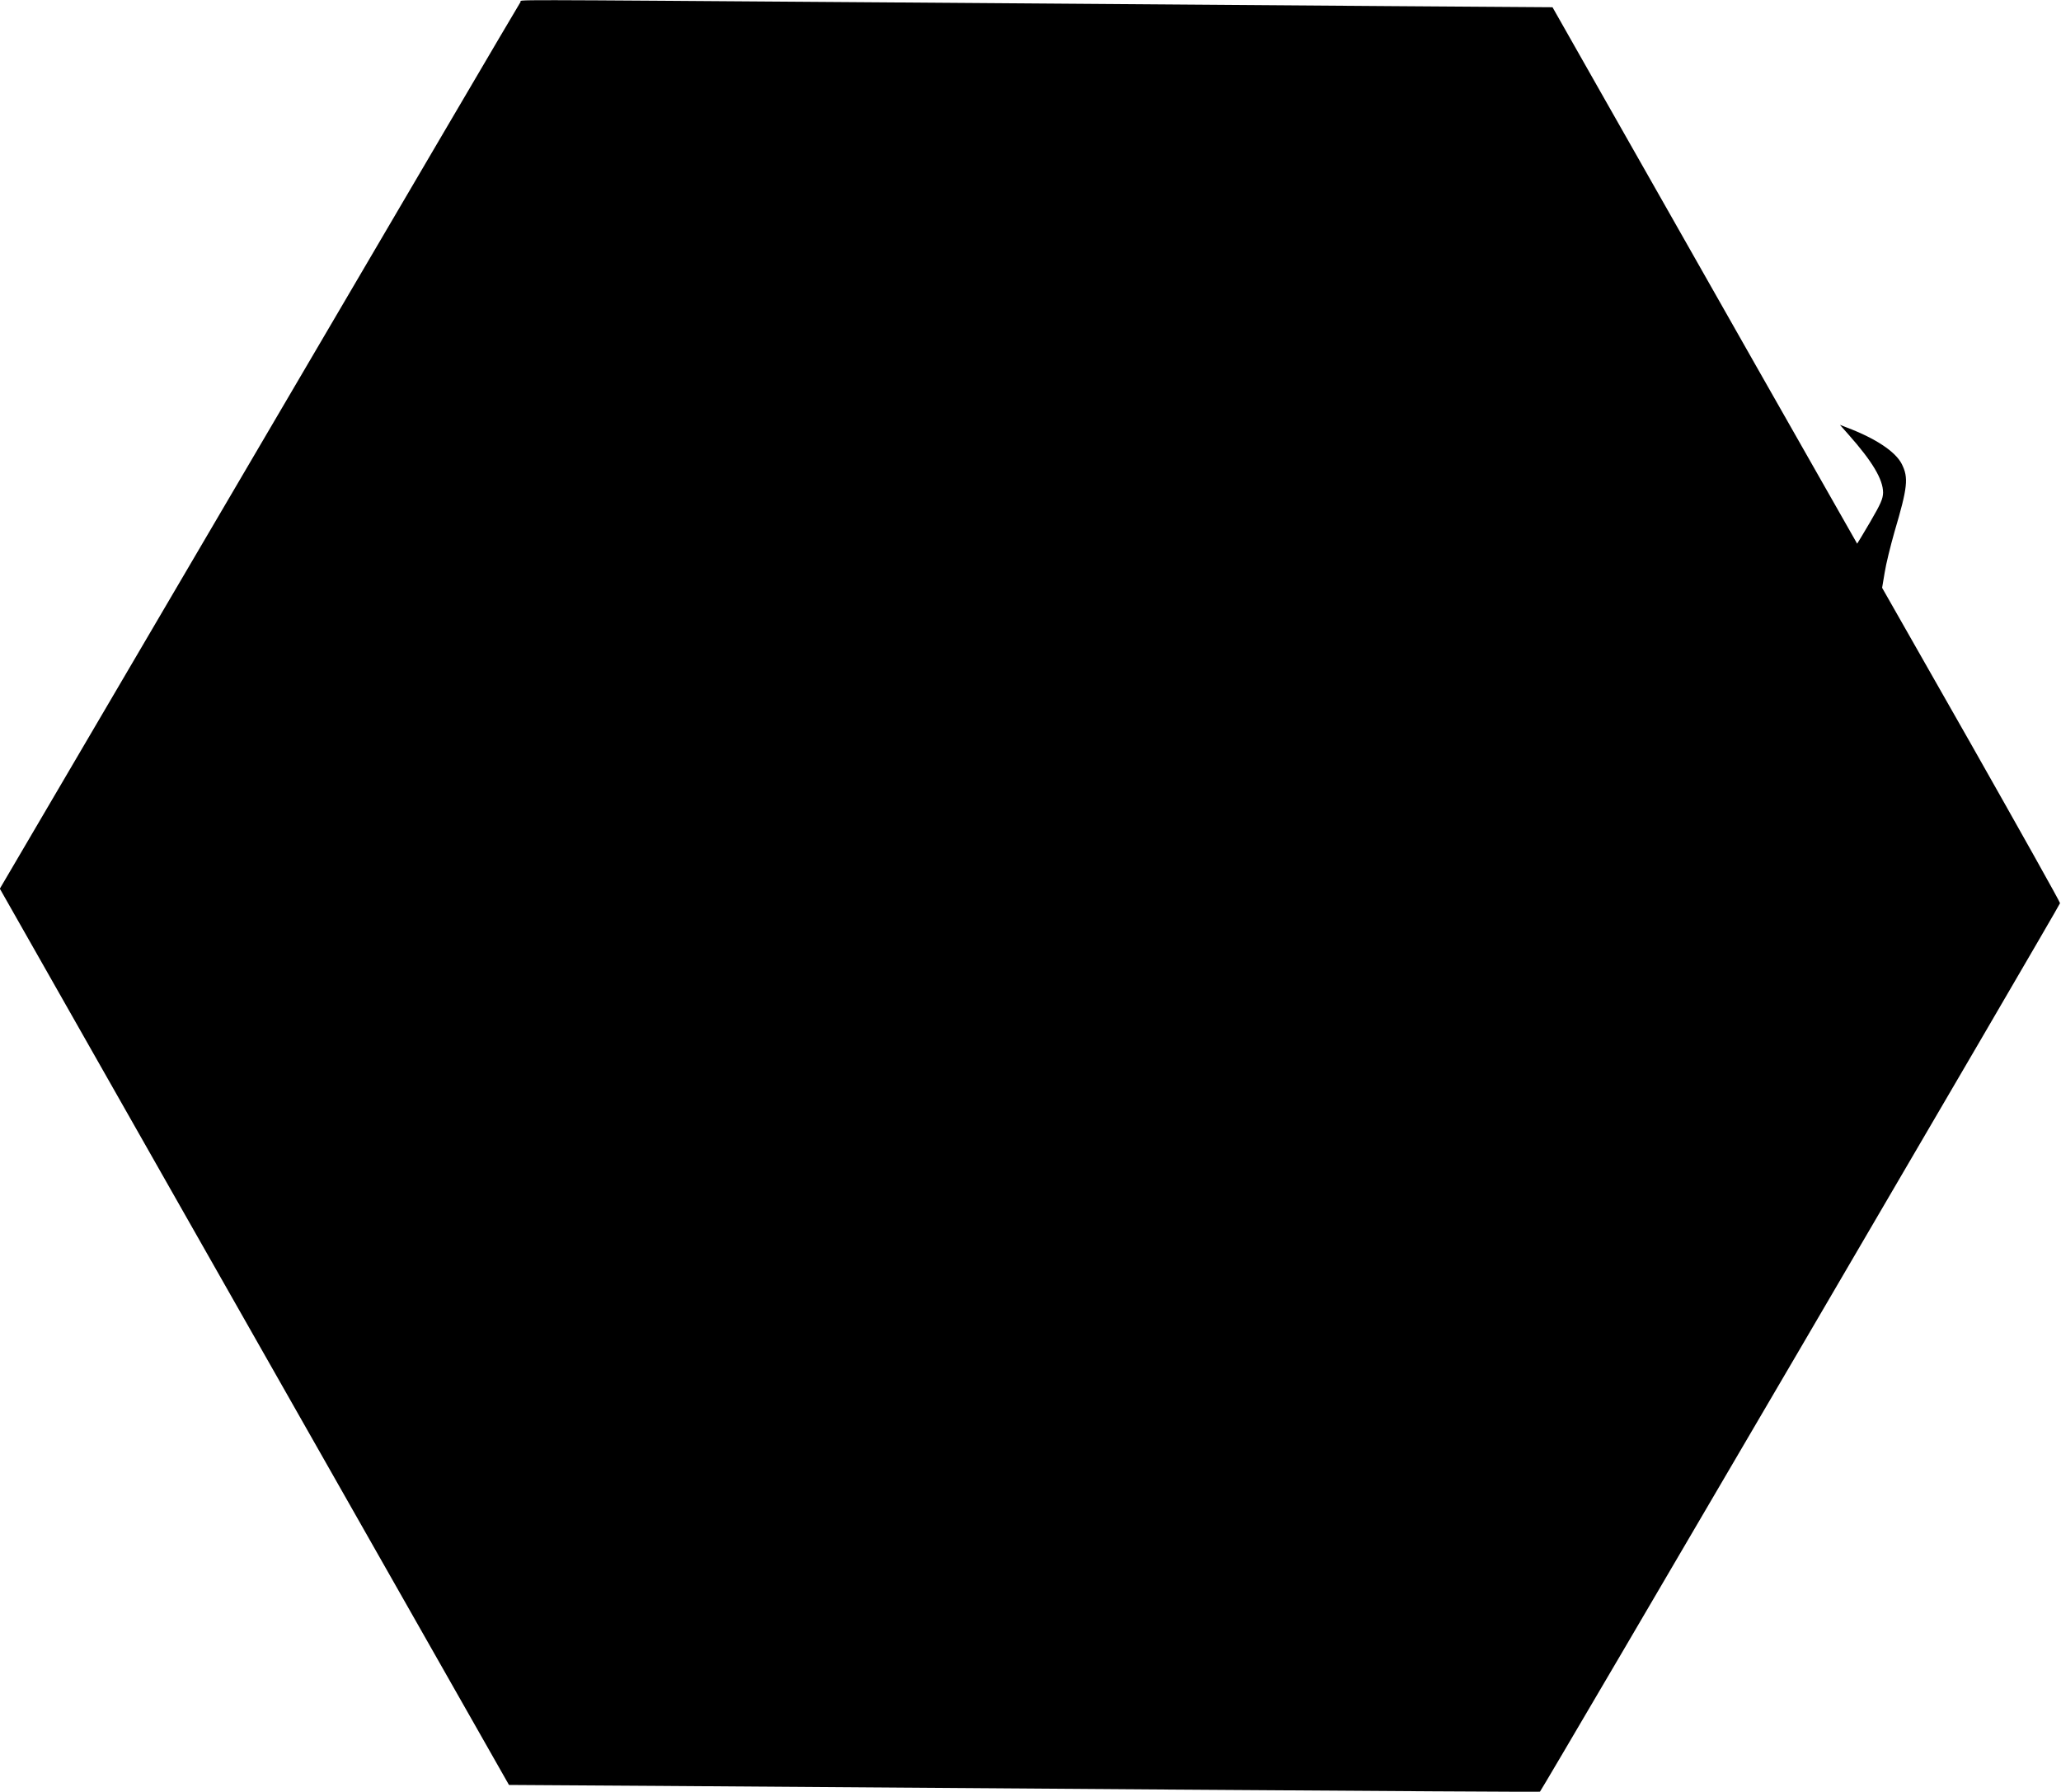
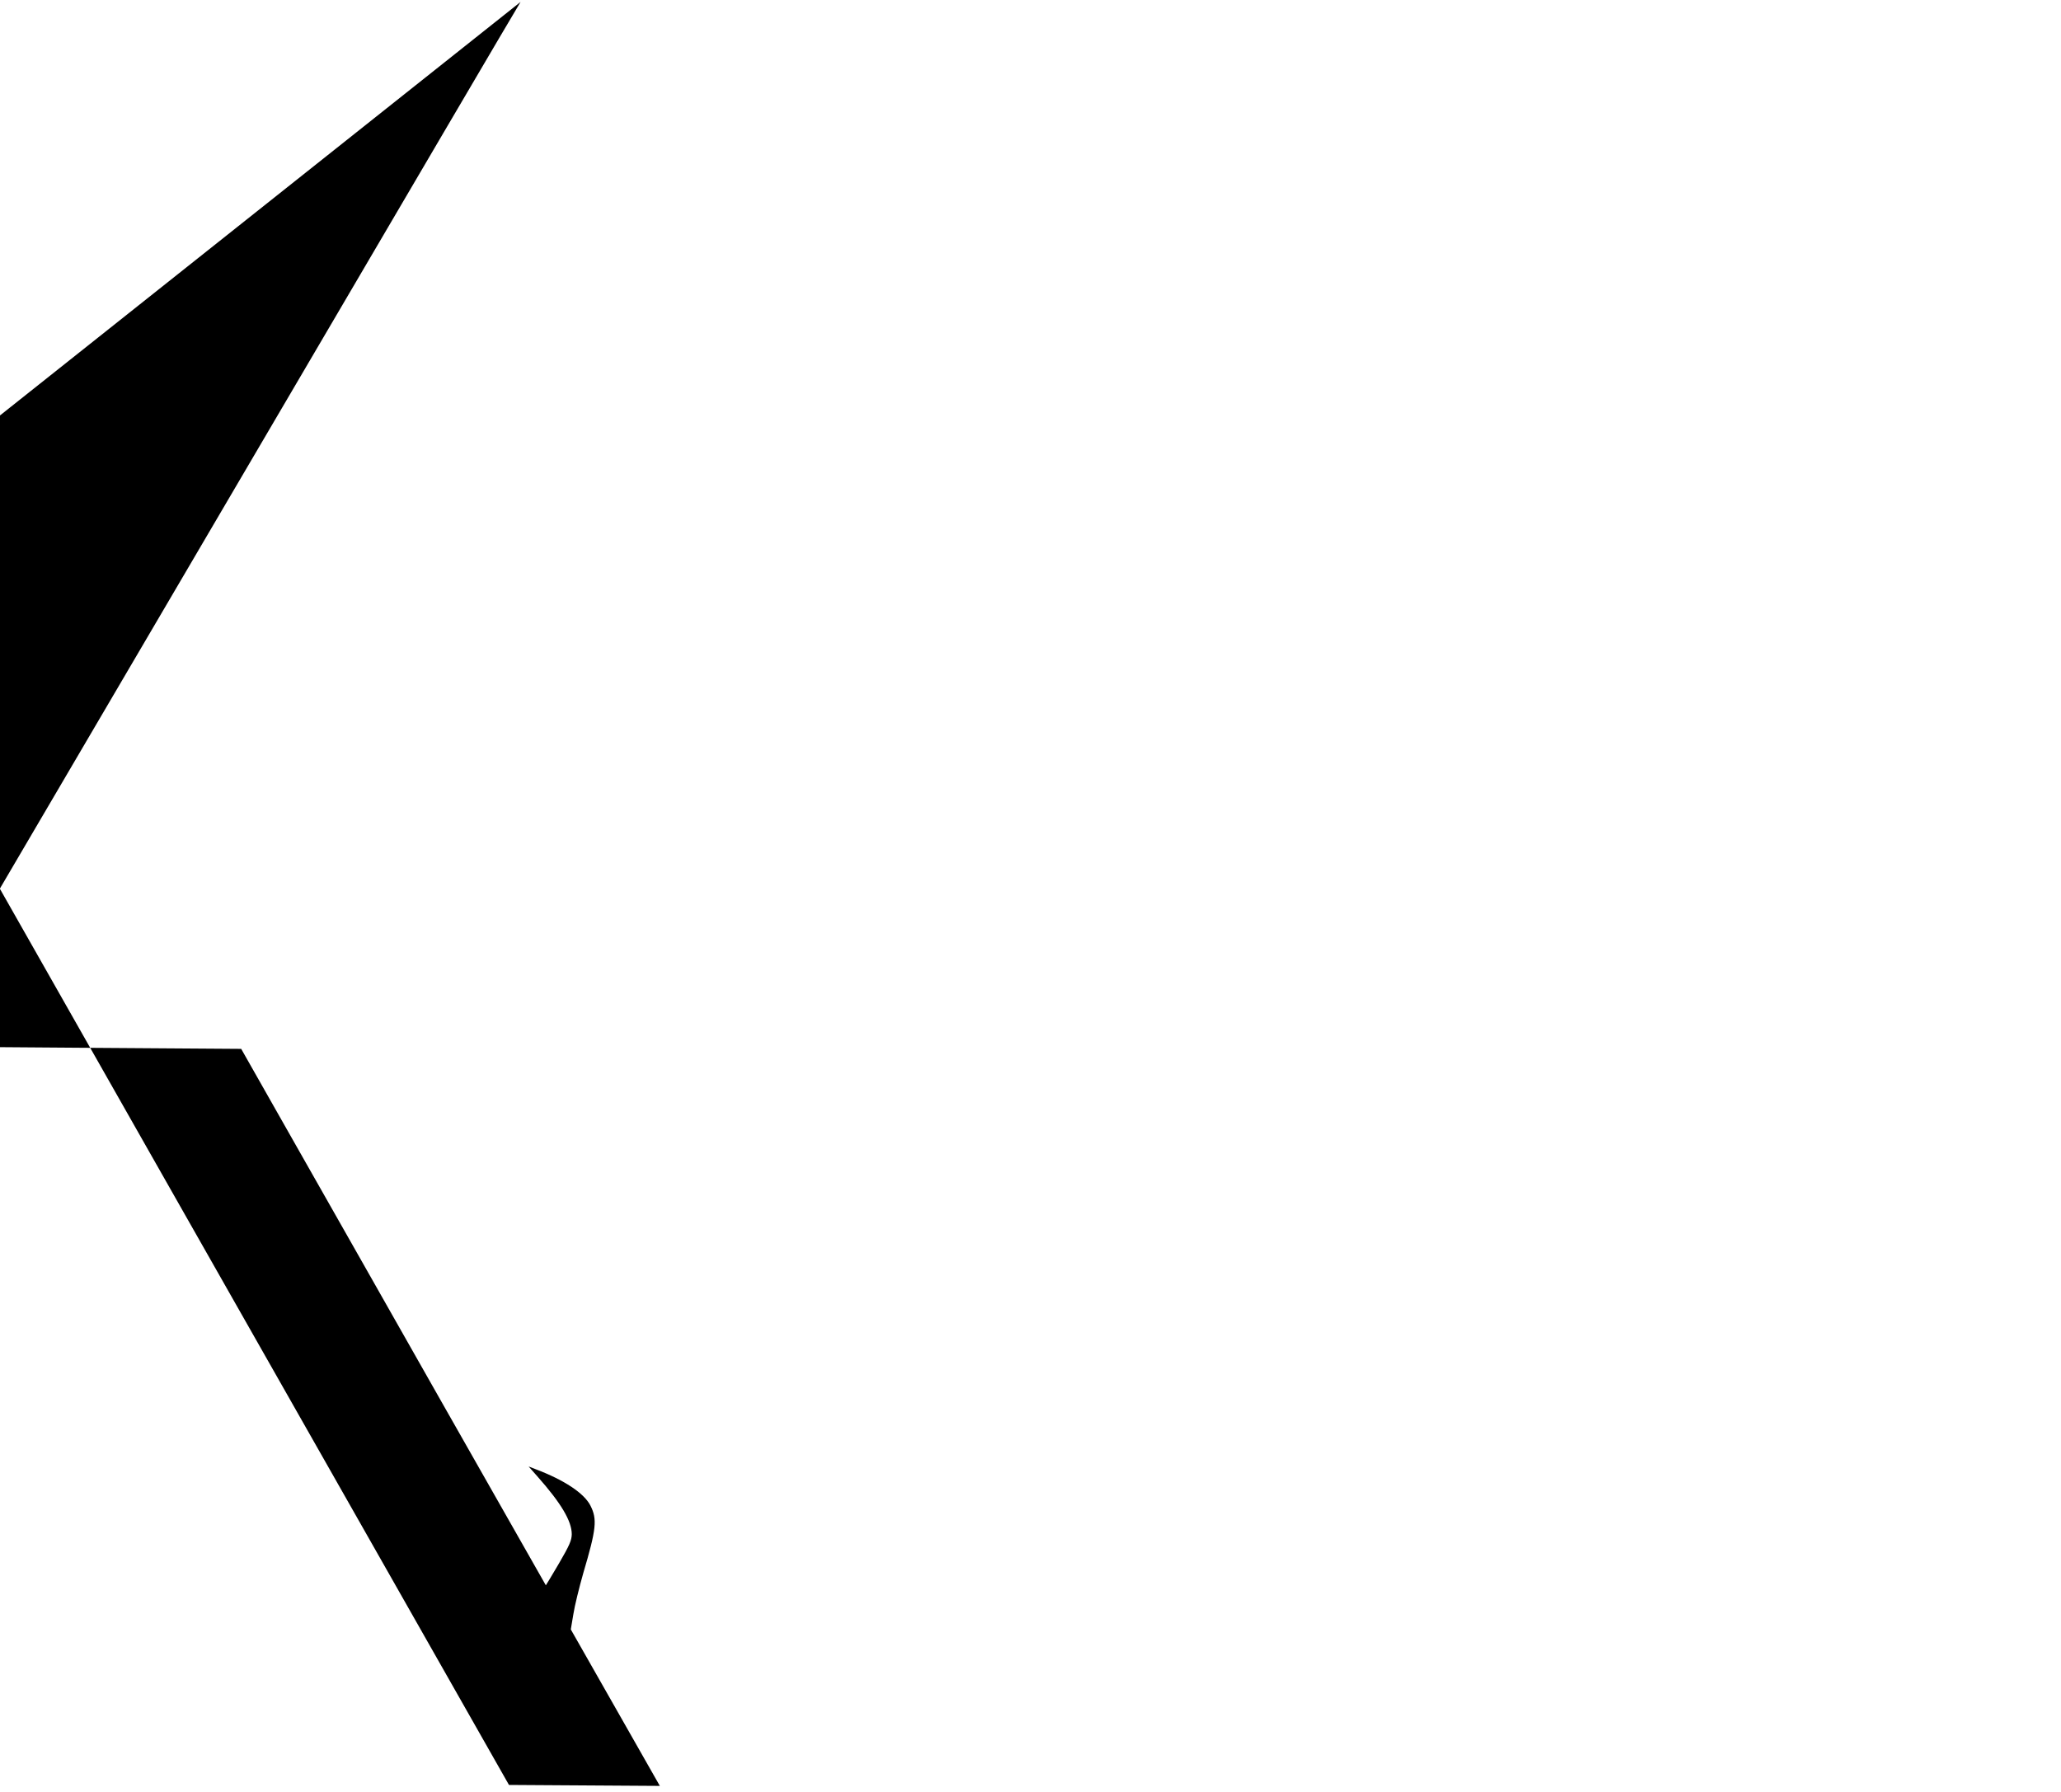
<svg xmlns="http://www.w3.org/2000/svg" version="1.0" width="1280pt" height="1113pt" viewBox="0 0 1280 1113" preserveAspectRatio="xMidYMid meet">
  <g transform="translate(0,1113) scale(0.1,-0.1)" fill="#000000" stroke="none">
-     <path d="M3233 11118 c-6 -7 -735 -1249 -1622 -2761 l-1612 -2747 1089 -1918 c599 -1054 1310 -2307 1581 -2783 l492 -866 937 -6 c515 -4 1955 -14 3200 -23 1244 -9 2264 -15 2266 -13 20 23 3231 5508 3230 5519 0 8 -249 452 -552 987 l-553 972 16 95 c8 52 36 165 61 253 82 277 88 336 45 421 -39 77 -163 159 -340 226 l-44 17 54 -61 c148 -167 214 -278 214 -360 -1 -38 -13 -67 -80 -182 -44 -75 -81 -136 -81 -135 -1 1 -286 504 -635 1117 -348 613 -773 1363 -945 1665 l-312 550 -1009 7 c-554 4 -1951 14 -3103 23 -2507 18 -2285 18 -2297 3z" />
+     <path d="M3233 11118 c-6 -7 -735 -1249 -1622 -2761 l-1612 -2747 1089 -1918 c599 -1054 1310 -2307 1581 -2783 l492 -866 937 -6 l-553 972 16 95 c8 52 36 165 61 253 82 277 88 336 45 421 -39 77 -163 159 -340 226 l-44 17 54 -61 c148 -167 214 -278 214 -360 -1 -38 -13 -67 -80 -182 -44 -75 -81 -136 -81 -135 -1 1 -286 504 -635 1117 -348 613 -773 1363 -945 1665 l-312 550 -1009 7 c-554 4 -1951 14 -3103 23 -2507 18 -2285 18 -2297 3z" />
  </g>
</svg>